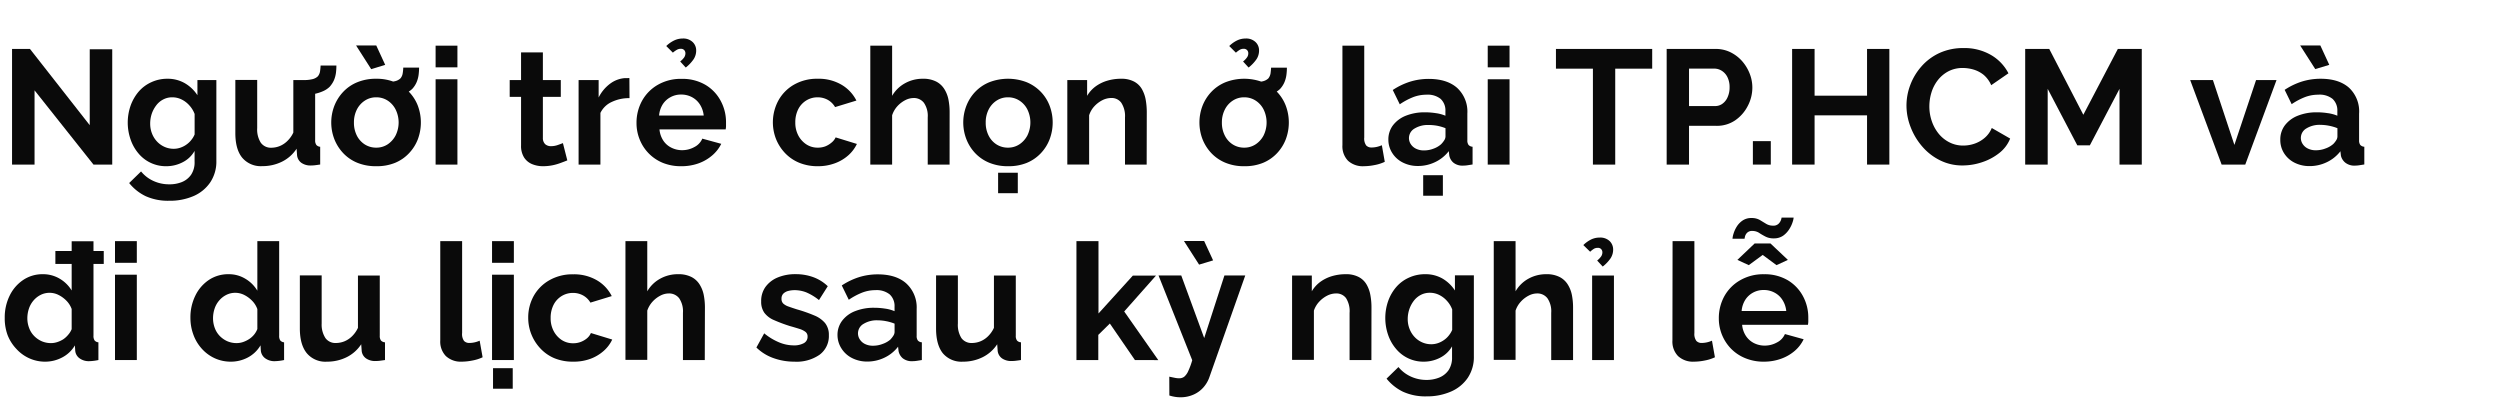
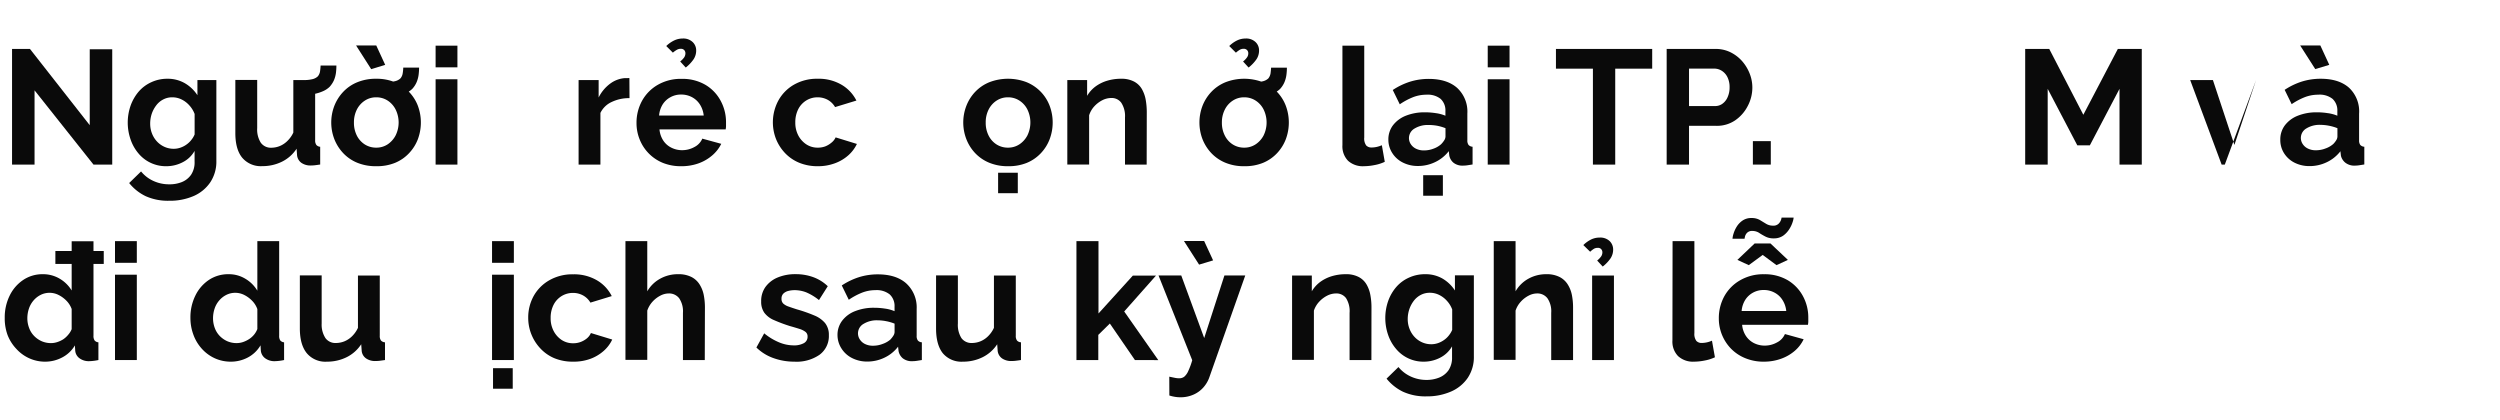
<svg xmlns="http://www.w3.org/2000/svg" viewBox="0 0 660 111">
  <path d="M9.12,23.85v19.6H3.18V12.92H7.91L23.69,33.05V13h5.94V43.45H24.68Z" fill="#0a0a0a" />
  <path d="M43.9,43.88a9.4,9.4,0,0,1-7.33-3.36,11.39,11.39,0,0,1-2.08-3.66,13.59,13.59,0,0,1,0-9,11.83,11.83,0,0,1,2.17-3.73A9.71,9.71,0,0,1,40,21.68a10,10,0,0,1,4.24-.89A9,9,0,0,1,48.85,22a9.81,9.81,0,0,1,3.27,3.14V21.14h5V42.45a9.86,9.86,0,0,1-1.62,5.7,10.21,10.21,0,0,1-4.45,3.63A15.73,15.73,0,0,1,44.63,53a14.26,14.26,0,0,1-6.19-1.22,12.54,12.54,0,0,1-4.34-3.46l3.14-3.06a9,9,0,0,0,3.24,2.5,9.84,9.84,0,0,0,4.15.9A8.77,8.77,0,0,0,48,48.07a5.46,5.46,0,0,0,2.45-1.94,5.86,5.86,0,0,0,.92-3.45V39.84a7.48,7.48,0,0,1-3.16,3A9.31,9.31,0,0,1,43.9,43.88Zm1.94-4.6a5.4,5.4,0,0,0,1.8-.3,6,6,0,0,0,1.59-.82,5.79,5.79,0,0,0,1.29-1.23,5.71,5.71,0,0,0,.86-1.44v-5.4a7,7,0,0,0-1.44-2.32,6.58,6.58,0,0,0-2.06-1.54,5.5,5.5,0,0,0-2.39-.54,5,5,0,0,0-2.4.57,5.34,5.34,0,0,0-1.85,1.57,7.78,7.78,0,0,0-1.19,2.24,8.18,8.18,0,0,0-.4,2.57,7,7,0,0,0,.47,2.59,6.53,6.53,0,0,0,1.31,2.11,6.13,6.13,0,0,0,2,1.43A5.88,5.88,0,0,0,45.84,39.28Z" fill="#0a0a0a" />
  <path d="M62.13,35.11v-14H67.9v12.7a6.53,6.53,0,0,0,.94,3.85A3.25,3.25,0,0,0,71.64,39a6,6,0,0,0,2.21-.44,6.22,6.22,0,0,0,2-1.33A7.48,7.48,0,0,0,77.44,35V21.14H83.2V37a2,2,0,0,0,.33,1.28,1.52,1.52,0,0,0,1,.47v4.68c-.57.09-1,.15-1.44.2a10.39,10.39,0,0,1-1,.06,4.18,4.18,0,0,1-2.52-.7,2.81,2.81,0,0,1-1.14-1.94l-.13-1.79a9.75,9.75,0,0,1-3.87,3.43,11.54,11.54,0,0,1-5.2,1.17,6.4,6.4,0,0,1-5.29-2.23C62.74,40.16,62.13,38,62.13,35.11ZM80,25.09l.09-3.95a9.65,9.65,0,0,0,2.4-.24,3.05,3.05,0,0,0,1.42-.75,2.71,2.71,0,0,0,.58-1.31q.11-.72.15-1.53h4.17a15.87,15.87,0,0,1-.12,1.93,7.59,7.59,0,0,1-.52,1.92A6.54,6.54,0,0,1,87,22.94a5.83,5.83,0,0,1-1.74,1.14,10.82,10.82,0,0,1-2.45.75A14.5,14.5,0,0,1,80,25.09Z" fill="#0a0a0a" />
  <path d="M99.33,43.88a12.8,12.8,0,0,1-5-.91,10.59,10.59,0,0,1-3.71-2.53,11.48,11.48,0,0,1-2.35-3.7,12.21,12.21,0,0,1,0-8.8,11.38,11.38,0,0,1,2.35-3.7,10.59,10.59,0,0,1,3.71-2.53,12.8,12.8,0,0,1,5-.92,12.55,12.55,0,0,1,4.92.92,11,11,0,0,1,6.07,6.23,12.65,12.65,0,0,1,0,8.8,11.1,11.1,0,0,1-2.33,3.7A10.54,10.54,0,0,1,104.27,43,12.72,12.72,0,0,1,99.33,43.88ZM93.44,32.36a7.48,7.48,0,0,0,.77,3.44,5.92,5.92,0,0,0,2.11,2.34,5.53,5.53,0,0,0,3,.84,5.4,5.4,0,0,0,3-.86,6.38,6.38,0,0,0,2.12-2.36,7.75,7.75,0,0,0,0-6.86,6.08,6.08,0,0,0-2.12-2.36,5.47,5.47,0,0,0-3-.85,5.38,5.38,0,0,0-3,.87,6.11,6.11,0,0,0-2.11,2.36A7.48,7.48,0,0,0,93.44,32.36ZM94,12h5.33l2.36,5.12L98,18.26Zm7.82,13.67.09-4a9.65,9.65,0,0,0,2.4-.24,3.05,3.05,0,0,0,1.42-.75,2.71,2.71,0,0,0,.58-1.31,11.67,11.67,0,0,0,.15-1.53h4.18a16.21,16.21,0,0,1-.13,1.94,7.52,7.52,0,0,1-.52,1.91,6.18,6.18,0,0,1-1.16,1.78,5.83,5.83,0,0,1-1.74,1.14,11.35,11.35,0,0,1-2.45.76A15.33,15.33,0,0,1,101.78,25.69Z" fill="#0a0a0a" />
  <path d="M115,17.78V12.06h5.76v5.72Zm0,25.67V20.92h5.76V43.45Z" fill="#0a0a0a" />
-   <path d="M149.77,42.34c-.49.2-1.08.43-1.77.68a14,14,0,0,1-2.21.63,12.74,12.74,0,0,1-2.39.23,7.52,7.52,0,0,1-2.92-.55,4.6,4.6,0,0,1-2.13-1.77,5.71,5.71,0,0,1-.79-3.17V25.57h-3V21.14h3V13.83h5.76v7.31h4.73v4.43h-4.73V36.43a2.2,2.2,0,0,0,.64,1.66,2.26,2.26,0,0,0,1.51.5,5.29,5.29,0,0,0,1.76-.3q.86-.3,1.38-.51Z" fill="#0a0a0a" />
  <path d="M166.19,25.91a10.52,10.52,0,0,0-4.68,1,6.12,6.12,0,0,0-3,2.9V43.45h-5.76V21.14h5.29v4.6a10.18,10.18,0,0,1,3.05-3.66A7.42,7.42,0,0,1,165,20.62h.73a2.33,2.33,0,0,1,.43,0Z" fill="#0a0a0a" />
  <path d="M179.87,43.88A12.67,12.67,0,0,1,175,43a11.08,11.08,0,0,1-6.12-6.17,11.39,11.39,0,0,1-.84-4.35,12,12,0,0,1,1.44-5.83,11,11,0,0,1,4.13-4.23,12.11,12.11,0,0,1,6.34-1.6,12,12,0,0,1,6.32,1.6,10.79,10.79,0,0,1,4,4.22,11.79,11.79,0,0,1,1.4,5.64c0,.34,0,.69,0,1s-.06.65-.09.88H174.1a6.45,6.45,0,0,0,1,2.94A5.42,5.42,0,0,0,177.27,39a6.27,6.27,0,0,0,2.81.65,6.64,6.64,0,0,0,3.25-.84,4.43,4.43,0,0,0,2.08-2.21l5,1.37A9.55,9.55,0,0,1,188,41.05a11.41,11.41,0,0,1-3.6,2.08A13.2,13.2,0,0,1,179.87,43.88ZM174,30.51h11.78a6.65,6.65,0,0,0-1-2.92,5.58,5.58,0,0,0-2.08-1.93,6,6,0,0,0-2.89-.7,5.66,5.66,0,0,0-2.81.7,5.55,5.55,0,0,0-2.07,1.93A6.52,6.52,0,0,0,174,30.51Zm3.65-16.6-1.76-1.76A7.94,7.94,0,0,1,178,10.67a5.18,5.18,0,0,1,2.22-.5,3.56,3.56,0,0,1,2.64.93,3,3,0,0,1,.93,2.25,4.14,4.14,0,0,1-.67,2.28,10.09,10.09,0,0,1-2.08,2.2l-1.47-1.6a5.28,5.28,0,0,0,1.06-1.09,1.94,1.94,0,0,0,.32-1.06,1.24,1.24,0,0,0-.32-.86,1.19,1.19,0,0,0-.88-.34,2,2,0,0,0-1,.24A6.19,6.19,0,0,0,177.63,13.91Z" fill="#0a0a0a" />
  <path d="M216,43.88a12.73,12.73,0,0,1-5-.91,10.81,10.81,0,0,1-3.74-2.55,11.79,11.79,0,0,1-2.39-3.72,12.12,12.12,0,0,1,.61-10.14,10.85,10.85,0,0,1,4.1-4.19,12.22,12.22,0,0,1,6.32-1.58,11.89,11.89,0,0,1,6.28,1.59,10.1,10.1,0,0,1,3.91,4.17l-5.63,1.72a5.13,5.13,0,0,0-1.93-1.91,5.51,5.51,0,0,0-2.67-.67,5.63,5.63,0,0,0-3,.83,5.77,5.77,0,0,0-2.13,2.32,7.56,7.56,0,0,0-.77,3.48,7.24,7.24,0,0,0,.79,3.44,6.32,6.32,0,0,0,2.13,2.36,5.4,5.4,0,0,0,3,.86,5.57,5.57,0,0,0,2-.34,5.87,5.87,0,0,0,1.65-1,3.77,3.77,0,0,0,1.08-1.37L226.22,38a9.39,9.39,0,0,1-2.26,3,11,11,0,0,1-3.48,2.08A12.7,12.7,0,0,1,216,43.88Z" fill="#0a0a0a" />
-   <path d="M250.69,43.45h-5.77V31a6.09,6.09,0,0,0-1-3.85,3.32,3.32,0,0,0-2.77-1.27,4.85,4.85,0,0,0-2.19.58,7.36,7.36,0,0,0-2.09,1.62,6.5,6.5,0,0,0-1.35,2.37v13h-5.76V12.06h5.76V25.3a8.82,8.82,0,0,1,3.4-3.32,9.52,9.52,0,0,1,4.68-1.19,7.45,7.45,0,0,1,3.57.75,5.53,5.53,0,0,1,2.15,2,8.17,8.17,0,0,1,1.08,2.8,17,17,0,0,1,.3,3.21Z" fill="#0a0a0a" />
  <path d="M266.12,43.88a12.72,12.72,0,0,1-4.94-.91,10.72,10.72,0,0,1-3.72-2.53,11.29,11.29,0,0,1-2.34-3.7,12.21,12.21,0,0,1,0-8.8,11.19,11.19,0,0,1,2.34-3.7,10.72,10.72,0,0,1,3.72-2.53,13.7,13.7,0,0,1,9.87,0,11.11,11.11,0,0,1,3.72,2.53,10.87,10.87,0,0,1,2.34,3.7,12.5,12.5,0,0,1,0,8.8,11.07,11.07,0,0,1-2.32,3.7A10.72,10.72,0,0,1,271.07,43,12.73,12.73,0,0,1,266.12,43.88Zm-5.89-11.52A7.36,7.36,0,0,0,261,35.8a5.82,5.82,0,0,0,2.1,2.34,5.55,5.55,0,0,0,3,.84,5.4,5.4,0,0,0,3-.86,6.32,6.32,0,0,0,2.13-2.36,7.84,7.84,0,0,0,0-6.86,6,6,0,0,0-2.13-2.36,5.47,5.47,0,0,0-3-.85,5.41,5.41,0,0,0-3,.87,6,6,0,0,0-2.1,2.36A7.36,7.36,0,0,0,260.23,32.36ZM263.5,51V45.6h5.2V51Z" fill="#0a0a0a" />
  <path d="M302.72,43.45H297V31A6.4,6.4,0,0,0,296,27.1a3.13,3.13,0,0,0-2.62-1.23,5.26,5.26,0,0,0-2.35.58,7.53,7.53,0,0,0-2.13,1.62,6.27,6.27,0,0,0-1.37,2.37v13h-5.76V21.14H287V25.3a8.42,8.42,0,0,1,2.19-2.45,10.09,10.09,0,0,1,3.08-1.53,12.62,12.62,0,0,1,3.67-.53,7.07,7.07,0,0,1,3.46.75,5.12,5.12,0,0,1,2.07,2,8.89,8.89,0,0,1,1,2.82,18.82,18.82,0,0,1,.28,3.19Z" fill="#0a0a0a" />
  <path d="M328.47,43.88a12.72,12.72,0,0,1-4.94-.91,10.72,10.72,0,0,1-3.72-2.53,11.48,11.48,0,0,1-2.35-3.7,12.36,12.36,0,0,1,0-8.8,11.38,11.38,0,0,1,2.35-3.7,10.72,10.72,0,0,1,3.72-2.53,13.7,13.7,0,0,1,9.87,0,11.11,11.11,0,0,1,3.72,2.53,10.87,10.87,0,0,1,2.34,3.7,12.65,12.65,0,0,1,0,8.8,11.23,11.23,0,0,1-2.32,3.7A10.72,10.72,0,0,1,333.42,43,12.73,12.73,0,0,1,328.47,43.88Zm-5.89-11.52a7.36,7.36,0,0,0,.78,3.44,5.82,5.82,0,0,0,2.1,2.34,5.53,5.53,0,0,0,3,.84,5.4,5.4,0,0,0,3-.86,6.32,6.32,0,0,0,2.13-2.36,7.84,7.84,0,0,0,0-6.86,6,6,0,0,0-2.13-2.36,5.47,5.47,0,0,0-3-.85,5.38,5.38,0,0,0-3,.87,6,6,0,0,0-2.1,2.36A7.36,7.36,0,0,0,322.58,32.36Zm3.7-18.45-1.76-1.76a7.78,7.78,0,0,1,2.08-1.48,5.15,5.15,0,0,1,2.22-.5,3.57,3.57,0,0,1,2.64.93,3,3,0,0,1,.93,2.25,4.14,4.14,0,0,1-.67,2.28,10.17,10.17,0,0,1-2.09,2.2l-1.46-1.6a4.94,4.94,0,0,0,1.05-1.09,1.87,1.87,0,0,0,.33-1.06,1.2,1.2,0,0,0-.33-.86,1.16,1.16,0,0,0-.88-.34,2,2,0,0,0-1,.24A6.59,6.59,0,0,0,326.28,13.91Zm4.64,11.78.09-4a9.73,9.73,0,0,0,2.41-.24,3.15,3.15,0,0,0,1.42-.75,2.91,2.91,0,0,0,.58-1.31q.1-.71.15-1.53h4.17a14.37,14.37,0,0,1-.13,1.94,7.52,7.52,0,0,1-.52,1.91,6.18,6.18,0,0,1-1.16,1.78,5.83,5.83,0,0,1-1.74,1.14,11.35,11.35,0,0,1-2.45.76A15.17,15.17,0,0,1,330.92,25.69Z" fill="#0a0a0a" />
  <path d="M354.4,12.06h5.76V36.31a3.07,3.07,0,0,0,.52,2.09,1.87,1.87,0,0,0,1.42.54,6.47,6.47,0,0,0,1.42-.17,7.8,7.8,0,0,0,1.29-.43l.77,4.38a10.79,10.79,0,0,1-2.71.86,14.77,14.77,0,0,1-2.79.3,5.79,5.79,0,0,1-4.2-1.44,5.48,5.48,0,0,1-1.48-4.12Z" fill="#0a0a0a" />
  <path d="M366.53,36.87a6.15,6.15,0,0,1,1.22-3.8,7.92,7.92,0,0,1,3.42-2.53,13.35,13.35,0,0,1,5-.89,18.81,18.81,0,0,1,2.88.22,10,10,0,0,1,2.54.68v-1.2a4.14,4.14,0,0,0-1.27-3.25A5.47,5.47,0,0,0,376.59,25a9.78,9.78,0,0,0-3.53.65,17.72,17.72,0,0,0-3.52,1.89l-1.85-3.78a18.15,18.15,0,0,1,4.58-2.2,16.64,16.64,0,0,1,4.92-.73q4.81,0,7.5,2.38A8.53,8.53,0,0,1,387.38,30V37a2,2,0,0,0,.32,1.27,1.57,1.57,0,0,0,1.06.47v4.68l-1.4.22a7.44,7.44,0,0,1-1.05.08,3.79,3.79,0,0,1-2.6-.77,3.28,3.28,0,0,1-1.1-1.89l-.13-1.16a9.87,9.87,0,0,1-3.66,2.92,10.35,10.35,0,0,1-4.47,1,8.68,8.68,0,0,1-4-.91,6.93,6.93,0,0,1-2.79-2.51A6.48,6.48,0,0,1,366.53,36.87Zm14,1.12a5.67,5.67,0,0,0,.78-1,1.87,1.87,0,0,0,.3-.93V33.84a12.22,12.22,0,0,0-2.24-.65A12.41,12.41,0,0,0,377.1,33a6.64,6.64,0,0,0-3.67.94,2.9,2.9,0,0,0-1,4.09,3.37,3.37,0,0,0,1.38,1.22,4.61,4.61,0,0,0,2.15.46,7,7,0,0,0,2.53-.48A6.15,6.15,0,0,0,380.54,38Zm-4.81,13.68V46.25h5.2v5.42Z" fill="#0a0a0a" />
  <path d="M392.76,17.78V12.06h5.76v5.72Zm0,25.67V20.92h5.76V43.45Z" fill="#0a0a0a" />
  <path d="M436.18,18.13h-9.76V43.45h-5.89V18.13h-9.76V12.92h25.41Z" fill="#0a0a0a" />
  <path d="M440,43.45V12.92h12.94a8.72,8.72,0,0,1,3.87.86,10,10,0,0,1,3.08,2.33,11.18,11.18,0,0,1,2,3.26,10,10,0,0,1,.73,3.7,10.39,10.39,0,0,1-1.21,4.9,10.27,10.27,0,0,1-3.31,3.79,8.53,8.53,0,0,1-5,1.46H445.9V43.45ZM445.9,28h6.88a3.26,3.26,0,0,0,1.94-.61,4.12,4.12,0,0,0,1.37-1.74,6.13,6.13,0,0,0,.52-2.6,5.8,5.8,0,0,0-.58-2.71,4.11,4.11,0,0,0-1.51-1.67,3.71,3.71,0,0,0-2-.56H445.9Z" fill="#0a0a0a" />
  <path d="M462.76,43.45V37.26h4.73v6.19Z" fill="#0a0a0a" />
-   <path d="M498.79,12.92V43.45H492.9v-13H479.05v13h-5.93V12.92h5.93V25.26H492.9V12.92Z" fill="#0a0a0a" />
-   <path d="M503.31,27.93a15.32,15.32,0,0,1,1-5.48,15.76,15.76,0,0,1,2.94-4.9A14.28,14.28,0,0,1,512,14a14.92,14.92,0,0,1,6.37-1.31,13.91,13.91,0,0,1,7.29,1.85,11.84,11.84,0,0,1,4.57,4.81l-4.55,3.14a7.44,7.44,0,0,0-2-2.73A7.77,7.77,0,0,0,521,18.36a10.2,10.2,0,0,0-2.8-.41,8,8,0,0,0-3.89.91,8.67,8.67,0,0,0-2.77,2.36,10.1,10.1,0,0,0-1.66,3.27,12.52,12.52,0,0,0-.53,3.61A11.8,11.8,0,0,0,510,32a10.6,10.6,0,0,0,1.83,3.32,8.7,8.7,0,0,0,2.84,2.27,7.88,7.88,0,0,0,3.63.84,9.14,9.14,0,0,0,2.88-.47,8.17,8.17,0,0,0,2.71-1.51,6.78,6.78,0,0,0,1.94-2.66l4.85,2.79a9.08,9.08,0,0,1-2.94,3.87,14.66,14.66,0,0,1-4.58,2.41,16.19,16.19,0,0,1-5,.82,13.11,13.11,0,0,1-6-1.36,14.84,14.84,0,0,1-4.66-3.61,17,17,0,0,1-3.06-5.07A15.63,15.63,0,0,1,503.31,27.93Z" fill="#0a0a0a" />
  <path d="M559.55,43.45v-20l-7.83,14.92h-3.31l-7.82-14.92v20h-5.94V12.92H541l9,17.38,9.11-17.38h6.32V43.45Z" fill="#0a0a0a" />
-   <path d="M586.51,43.45l-8.3-22.31h6l5.67,17.12,5.72-17.12H601l-8.25,22.31Z" fill="#0a0a0a" />
+   <path d="M586.51,43.45l-8.3-22.31h6l5.67,17.12,5.72-17.12l-8.25,22.31Z" fill="#0a0a0a" />
  <path d="M602,36.87a6.15,6.15,0,0,1,1.22-3.8,7.92,7.92,0,0,1,3.42-2.53,13.35,13.35,0,0,1,5-.89,18.81,18.81,0,0,1,2.88.22,10,10,0,0,1,2.54.68v-1.2a4.14,4.14,0,0,0-1.27-3.25A5.47,5.47,0,0,0,612,25a9.78,9.78,0,0,0-3.53.65A17.72,17.72,0,0,0,605,27.5l-1.85-3.78a18.15,18.15,0,0,1,4.58-2.2,16.64,16.64,0,0,1,4.92-.73q4.82,0,7.5,2.38A8.53,8.53,0,0,1,622.8,30V37a2,2,0,0,0,.32,1.27,1.57,1.57,0,0,0,1.06.47v4.68l-1.4.22a7.44,7.44,0,0,1-1,.08,3.84,3.84,0,0,1-2.61-.77A3.32,3.32,0,0,1,618,41.09l-.13-1.16a9.87,9.87,0,0,1-3.66,2.92,10.35,10.35,0,0,1-4.47,1,8.68,8.68,0,0,1-4-.91A6.93,6.93,0,0,1,603,40.46,6.48,6.48,0,0,1,602,36.87ZM607.24,12h5.33l2.36,5.12-3.7,1.12ZM616,38a5.67,5.67,0,0,0,.78-1,1.87,1.87,0,0,0,.3-.93V33.84a12.22,12.22,0,0,0-2.24-.65,12.41,12.41,0,0,0-2.28-.23,6.64,6.64,0,0,0-3.67.94,2.9,2.9,0,0,0-1,4.09,3.37,3.37,0,0,0,1.38,1.22,4.61,4.61,0,0,0,2.15.46,7,7,0,0,0,2.53-.48A6.15,6.15,0,0,0,616,38Z" fill="#0a0a0a" />
  <path d="M1.25,83.92a13,13,0,0,1,1.29-5.85,10.48,10.48,0,0,1,3.57-4.15,9.09,9.09,0,0,1,5.2-1.53A8.56,8.56,0,0,1,15.8,73.6a9,9,0,0,1,3.12,3.09v-13h5.76V88.6a2.11,2.11,0,0,0,.3,1.29,1.48,1.48,0,0,0,1,.48v4.68a13.07,13.07,0,0,1-2.45.3A4.09,4.09,0,0,1,21,94.59a2.74,2.74,0,0,1-1.14-2l-.09-1.4a8.37,8.37,0,0,1-3.38,3.19A9.57,9.57,0,0,1,12,95.48a10.08,10.08,0,0,1-4.27-.89,10.3,10.3,0,0,1-3.4-2.47A11.21,11.21,0,0,1,2,88.45,12.77,12.77,0,0,1,1.25,83.92Zm17.67,3V81.58a6.06,6.06,0,0,0-1.38-2.19,7.75,7.75,0,0,0-2.1-1.53,5.27,5.27,0,0,0-4.73,0,6.1,6.1,0,0,0-1.87,1.48,6.4,6.4,0,0,0-1.21,2.15A8.14,8.14,0,0,0,7.22,84a7.08,7.08,0,0,0,.46,2.56A5.84,5.84,0,0,0,9,88.68a6.39,6.39,0,0,0,2,1.4,6.13,6.13,0,0,0,2.47.5,5.33,5.33,0,0,0,1.65-.27,7.06,7.06,0,0,0,1.6-.75A6.22,6.22,0,0,0,18,88.38,5,5,0,0,0,18.92,86.89Zm-4.3-17.25v-3.4H27.39v3.4Z" fill="#0a0a0a" />
  <path d="M30.36,69.38V63.66h5.76v5.72Zm0,25.67V72.52h5.76V95.05Z" fill="#0a0a0a" />
  <path d="M50.27,83.92a13,13,0,0,1,1.29-5.85,10.46,10.46,0,0,1,3.56-4.15,9.14,9.14,0,0,1,5.21-1.53,8.39,8.39,0,0,1,4.49,1.23,9,9,0,0,1,3.12,3.12V63.66H73.7V88.6a2.11,2.11,0,0,0,.3,1.29,1.48,1.48,0,0,0,1,.48v4.68a13.07,13.07,0,0,1-2.45.3A4.08,4.08,0,0,1,70,94.58a2.85,2.85,0,0,1-1.14-2l-.08-1.42a8.4,8.4,0,0,1-3.38,3.23A9.5,9.5,0,0,1,61,95.48a10.13,10.13,0,0,1-4.28-.89,10.36,10.36,0,0,1-3.39-2.47,11.21,11.21,0,0,1-2.24-3.67A12.77,12.77,0,0,1,50.27,83.92Zm17.67,3V81.6a6,6,0,0,0-1.38-2.2,7.78,7.78,0,0,0-2.1-1.54,5.27,5.27,0,0,0-4.73,0,6,6,0,0,0-1.87,1.48,6.24,6.24,0,0,0-1.21,2.15A8.14,8.14,0,0,0,56.24,84a7.3,7.3,0,0,0,.45,2.56A6,6,0,0,0,58,88.68a6.46,6.46,0,0,0,2,1.4,6.17,6.17,0,0,0,2.48.5,5.37,5.37,0,0,0,1.65-.27,7.26,7.26,0,0,0,1.59-.76,5.8,5.8,0,0,0,1.34-1.18A5.46,5.46,0,0,0,67.94,86.87Z" fill="#0a0a0a" />
  <path d="M79.16,86.71v-14h5.76v12.7a6.52,6.52,0,0,0,1,3.85,3.24,3.24,0,0,0,2.79,1.29,6,6,0,0,0,2.22-.44,6.32,6.32,0,0,0,2-1.33,7.48,7.48,0,0,0,1.57-2.23V72.74h5.76V88.62a2,2,0,0,0,.32,1.28,1.57,1.57,0,0,0,1.06.47v4.68l-1.44.2a10.42,10.42,0,0,1-1.06.06,4.14,4.14,0,0,1-2.51-.7,2.75,2.75,0,0,1-1.14-1.94l-.13-1.79a9.75,9.75,0,0,1-3.87,3.43,11.57,11.57,0,0,1-5.2,1.17A6.38,6.38,0,0,1,81,93.25Q79.16,91,79.16,86.71Z" fill="#0a0a0a" />
-   <path d="M116.23,63.66H122V87.91A3.13,3.13,0,0,0,122.5,90a1.88,1.88,0,0,0,1.42.54,6.47,6.47,0,0,0,1.42-.17,7.21,7.21,0,0,0,1.29-.43l.78,4.38a10.92,10.92,0,0,1-2.71.86,14.87,14.87,0,0,1-2.8.3A5.78,5.78,0,0,1,117.71,94a5.48,5.48,0,0,1-1.48-4.12Z" fill="#0a0a0a" />
  <path d="M129.9,69.38V63.66h5.76v5.72Zm0,25.67V72.52h5.76V95.05Zm.26,7.57V97.2h5.2v5.42Z" fill="#0a0a0a" />
  <path d="M151.36,95.48a12.73,12.73,0,0,1-5-.91A10.81,10.81,0,0,1,142.67,92a11.76,11.76,0,0,1-3.22-8.1,11.72,11.72,0,0,1,1.44-5.76A10.92,10.92,0,0,1,145,74a12.22,12.22,0,0,1,6.32-1.58A11.89,11.89,0,0,1,157.59,74a10,10,0,0,1,3.91,4.17l-5.63,1.72A5.13,5.13,0,0,0,153.94,78a5.48,5.48,0,0,0-2.67-.67,5.66,5.66,0,0,0-3,.83,5.77,5.77,0,0,0-2.13,2.32,7.56,7.56,0,0,0-.77,3.48,7.13,7.13,0,0,0,.8,3.44,6.38,6.38,0,0,0,2.12,2.36,5.4,5.4,0,0,0,3,.86,5.57,5.57,0,0,0,2-.34,5.73,5.73,0,0,0,1.65-.95A3.77,3.77,0,0,0,156,87.92l5.63,1.72a9.25,9.25,0,0,1-2.26,3,11,11,0,0,1-3.48,2.08A12.7,12.7,0,0,1,151.36,95.48Z" fill="#0a0a0a" />
  <path d="M186.06,95.05H180.3V82.59a6.15,6.15,0,0,0-1-3.85,3.36,3.36,0,0,0-2.78-1.27,4.85,4.85,0,0,0-2.19.58,7.36,7.36,0,0,0-2.09,1.62A6.65,6.65,0,0,0,170.88,82v13h-5.76V63.66h5.76V76.9a8.82,8.82,0,0,1,3.4-3.32A9.52,9.52,0,0,1,179,72.39a7.45,7.45,0,0,1,3.57.75,5.47,5.47,0,0,1,2.15,2,8.17,8.17,0,0,1,1.08,2.8,17,17,0,0,1,.3,3.21Z" fill="#0a0a0a" />
  <path d="M209.71,95.48a16.15,16.15,0,0,1-5.51-.94,12.24,12.24,0,0,1-4.51-2.8L201.75,88a15.5,15.5,0,0,0,4,2.41,10.11,10.11,0,0,0,3.76.77,5.34,5.34,0,0,0,2.69-.58,1.88,1.88,0,0,0,1-1.74,1.51,1.51,0,0,0-.56-1.25,5.13,5.13,0,0,0-1.61-.79c-.7-.22-1.56-.48-2.56-.76a40.53,40.53,0,0,1-4.17-1.57,6.13,6.13,0,0,1-2.52-1.93,5,5,0,0,1-.83-3,6.33,6.33,0,0,1,1.13-3.8,7.53,7.53,0,0,1,3.19-2.49,12,12,0,0,1,4.79-.89,13.47,13.47,0,0,1,4.56.76,10.87,10.87,0,0,1,3.91,2.42l-2.32,3.66a14.19,14.19,0,0,0-3.27-2,8.44,8.44,0,0,0-3.14-.62,6.65,6.65,0,0,0-1.7.21,2.87,2.87,0,0,0-1.29.7,1.83,1.83,0,0,0-.49,1.38,1.66,1.66,0,0,0,.45,1.24,3.83,3.83,0,0,0,1.38.79c.61.22,1.37.48,2.26.76A38.68,38.68,0,0,1,215,83.29a7.31,7.31,0,0,1,2.82,2,4.94,4.94,0,0,1,1,3.2,6.12,6.12,0,0,1-2.45,5.16A10.64,10.64,0,0,1,209.71,95.48Z" fill="#0a0a0a" />
  <path d="M221.1,88.47a6.15,6.15,0,0,1,1.23-3.8,7.8,7.8,0,0,1,3.42-2.53,13.32,13.32,0,0,1,5-.89,19,19,0,0,1,2.88.22,9.88,9.88,0,0,1,2.53.68V81a4.18,4.18,0,0,0-1.26-3.26,5.48,5.48,0,0,0-3.77-1.14,9.69,9.69,0,0,0-3.52.65,17.78,17.78,0,0,0-3.53,1.89l-1.85-3.78a18.31,18.31,0,0,1,4.58-2.2,16.66,16.66,0,0,1,4.93-.73q4.81,0,7.5,2.38A8.57,8.57,0,0,1,242,81.55v7.08a1.94,1.94,0,0,0,.32,1.27,1.52,1.52,0,0,0,1.05.47v4.68l-1.4.22a7.24,7.24,0,0,1-1.05.08,3.81,3.81,0,0,1-2.6-.77,3.34,3.34,0,0,1-1.1-1.89l-.13-1.16a9.84,9.84,0,0,1-3.65,2.92,10.35,10.35,0,0,1-4.47,1,8.68,8.68,0,0,1-4-.91,7,7,0,0,1-2.8-2.51A6.57,6.57,0,0,1,221.1,88.47Zm14,1.12a6.1,6.1,0,0,0,.77-1,1.87,1.87,0,0,0,.3-.93V85.44a12.11,12.11,0,0,0-2.23-.65,12.41,12.41,0,0,0-2.28-.23,6.68,6.68,0,0,0-3.68.94,2.88,2.88,0,0,0-1,4.09,3.34,3.34,0,0,0,1.37,1.22,4.64,4.64,0,0,0,2.15.46,7,7,0,0,0,2.54-.48A6.25,6.25,0,0,0,235.12,89.59Z" fill="#0a0a0a" />
  <path d="M247.12,86.71v-14h5.76v12.7a6.53,6.53,0,0,0,.94,3.85,3.26,3.26,0,0,0,2.8,1.29,6,6,0,0,0,2.21-.44,6.22,6.22,0,0,0,2-1.33,7.48,7.48,0,0,0,1.57-2.23V72.74h5.77V88.62a2,2,0,0,0,.32,1.28,1.52,1.52,0,0,0,1.05.47v4.68c-.57.09-1.05.15-1.44.2a10.39,10.39,0,0,1-1.05.06,4.2,4.2,0,0,1-2.52-.7,2.81,2.81,0,0,1-1.14-1.94l-.13-1.79a9.75,9.75,0,0,1-3.87,3.43,11.54,11.54,0,0,1-5.2,1.17,6.41,6.41,0,0,1-5.29-2.23Q247.12,91,247.12,86.71Z" fill="#0a0a0a" />
  <path d="M299.62,95.05,293,85.41l-3.05,3v6.65h-5.77V63.66H290v19.1l9.07-10h6.11l-8.39,9.47,9,12.84Z" fill="#0a0a0a" />
  <path d="M308.69,99.44l1.44.3a5.92,5.92,0,0,0,1.14.13,2.2,2.2,0,0,0,1.36-.41A4.11,4.11,0,0,0,313.68,98a19.34,19.34,0,0,0,1.07-2.9l-8.9-22.38h6l6.06,16.53,5.34-16.53h5.5l-9.46,26.82a8.11,8.11,0,0,1-1.57,2.71,7.49,7.49,0,0,1-2.62,1.92,8.34,8.34,0,0,1-3.51.71,9,9,0,0,1-1.37-.11,10.5,10.5,0,0,1-1.51-.36Zm3.87-35.82h5.33l2.37,5.12-3.7,1.12Z" fill="#0a0a0a" />
  <path d="M362.05,95.05h-5.76V82.59a6.4,6.4,0,0,0-.94-3.89,3.15,3.15,0,0,0-2.63-1.23,5.25,5.25,0,0,0-2.34.58,7.53,7.53,0,0,0-2.13,1.62A6.43,6.43,0,0,0,346.87,82v13h-5.76V72.74h5.21V76.9a8.42,8.42,0,0,1,2.19-2.45,10.15,10.15,0,0,1,3.07-1.53,12.69,12.69,0,0,1,3.68-.53,7.09,7.09,0,0,1,3.46.75,5.18,5.18,0,0,1,2.07,2,8.64,8.64,0,0,1,1,2.82,17.85,17.85,0,0,1,.28,3.19Z" fill="#0a0a0a" />
  <path d="M375.9,95.48a9.36,9.36,0,0,1-7.33-3.36,11.41,11.41,0,0,1-2.09-3.66,13.67,13.67,0,0,1,0-9,11.64,11.64,0,0,1,2.17-3.73A9.61,9.61,0,0,1,372,73.28a10,10,0,0,1,4.23-.89,8.93,8.93,0,0,1,4.6,1.16,9.81,9.81,0,0,1,3.27,3.14v-4h5V94.05a9.85,9.85,0,0,1-1.61,5.7,10.27,10.27,0,0,1-4.45,3.63,15.73,15.73,0,0,1-6.45,1.26,14.23,14.23,0,0,1-6.19-1.22,12.66,12.66,0,0,1-4.35-3.46l3.14-3.06a9.08,9.08,0,0,0,3.25,2.5,9.81,9.81,0,0,0,4.15.9,8.81,8.81,0,0,0,3.38-.63,5.51,5.51,0,0,0,2.45-1.94,5.94,5.94,0,0,0,.92-3.45V91.44a7.6,7.6,0,0,1-3.16,3A9.31,9.31,0,0,1,375.9,95.48Zm1.93-4.6a5.46,5.46,0,0,0,1.81-.3,6.31,6.31,0,0,0,1.59-.82,5.79,5.79,0,0,0,1.29-1.23,6,6,0,0,0,.86-1.44v-5.4a7,7,0,0,0-1.44-2.32,6.7,6.7,0,0,0-2.06-1.54,5.53,5.53,0,0,0-2.39-.54,5.07,5.07,0,0,0-2.41.57,5.53,5.53,0,0,0-1.85,1.57,7.75,7.75,0,0,0-1.18,2.24,8.18,8.18,0,0,0-.41,2.57,7,7,0,0,0,.48,2.59,6.53,6.53,0,0,0,1.31,2.11,6.09,6.09,0,0,0,2,1.43A5.88,5.88,0,0,0,377.83,90.88Z" fill="#0a0a0a" />
  <path d="M415.29,95.05h-5.77V82.59a6.09,6.09,0,0,0-1-3.85,3.32,3.32,0,0,0-2.77-1.27,4.85,4.85,0,0,0-2.19.58,7.36,7.36,0,0,0-2.09,1.62A6.5,6.5,0,0,0,400.11,82v13h-5.76V63.66h5.76V76.9a8.86,8.86,0,0,1,3.39-3.32,9.59,9.59,0,0,1,4.69-1.19,7.45,7.45,0,0,1,3.57.75,5.53,5.53,0,0,1,2.15,2,8.17,8.17,0,0,1,1.08,2.8,17,17,0,0,1,.3,3.21Z" fill="#0a0a0a" />
  <path d="M419.8,66.46,418,64.7a8,8,0,0,1,2.08-1.49,5.17,5.17,0,0,1,2.22-.49,3.59,3.59,0,0,1,2.64.92,3.07,3.07,0,0,1,.93,2.26,4.16,4.16,0,0,1-.67,2.28,9.85,9.85,0,0,1-2.08,2.19l-1.47-1.59a5.29,5.29,0,0,0,1.06-1.1,1.93,1.93,0,0,0,.32-1.05,1.24,1.24,0,0,0-.32-.86,1.15,1.15,0,0,0-.88-.34,2.07,2.07,0,0,0-1,.23A6.94,6.94,0,0,0,419.8,66.46Zm.52,28.59V72.74h5.76V95.05Z" fill="#0a0a0a" />
  <path d="M441.56,63.66h5.76V87.91a3.07,3.07,0,0,0,.52,2.09,1.85,1.85,0,0,0,1.42.54,6.38,6.38,0,0,0,1.41-.17,7.21,7.21,0,0,0,1.29-.43l.78,4.38a10.92,10.92,0,0,1-2.71.86,14.79,14.79,0,0,1-2.8.3A5.78,5.78,0,0,1,443,94a5.48,5.48,0,0,1-1.48-4.12Z" fill="#0a0a0a" />
  <path d="M465.68,95.48a12.62,12.62,0,0,1-4.9-.91A11.14,11.14,0,0,1,457,92.06a11.42,11.42,0,0,1-3.23-8,12,12,0,0,1,1.44-5.83A11,11,0,0,1,459.38,74a12.14,12.14,0,0,1,6.34-1.6A11.94,11.94,0,0,1,472,74a10.88,10.88,0,0,1,4,4.22,11.78,11.78,0,0,1,1.39,5.64c0,.34,0,.69,0,1s-.06.65-.09.88H459.92a6.33,6.33,0,0,0,1,2.94,5.55,5.55,0,0,0,2.15,1.91,6.28,6.28,0,0,0,2.82.65,6.63,6.63,0,0,0,3.24-.84,4.45,4.45,0,0,0,2.09-2.21l4.94,1.37a9.27,9.27,0,0,1-2.34,3.06,11.36,11.36,0,0,1-3.59,2.08A13.3,13.3,0,0,1,465.68,95.48Zm2.58-32.55a4.6,4.6,0,0,1-2.21-.49c-.62-.33-1.19-.65-1.7-1a3.29,3.29,0,0,0-1.72-.47,1.81,1.81,0,0,0-1.4.49,2.19,2.19,0,0,0-.56,1c-.07.35-.11.53-.11.56h-3.18a5.57,5.57,0,0,1,.26-1.29,7.79,7.79,0,0,1,.84-1.87A5.4,5.4,0,0,1,460,58.25a4,4,0,0,1,2.38-.69,4.29,4.29,0,0,1,2.2.51l1.65,1a3.39,3.39,0,0,0,1.83.5,1.91,1.91,0,0,0,1.5-.52,2.61,2.61,0,0,0,.63-1,3.82,3.82,0,0,0,.15-.6h3.18a5.21,5.21,0,0,1-.26,1.16,7.75,7.75,0,0,1-.88,1.87,6.11,6.11,0,0,1-1.63,1.74A4.2,4.2,0,0,1,468.26,62.93Zm-9.59,5.68,4.56-4.34h4.17L472,68.61,469,70l-3.65-2.7L461.68,70Zm1.12,13.5h11.78a6.52,6.52,0,0,0-1-2.92,5.51,5.51,0,0,0-2.08-1.93,5.9,5.9,0,0,0-2.88-.7,5.73,5.73,0,0,0-2.82.7,5.6,5.6,0,0,0-2.06,1.93A6.52,6.52,0,0,0,459.79,82.11Z" fill="#0a0a0a" />
</svg>